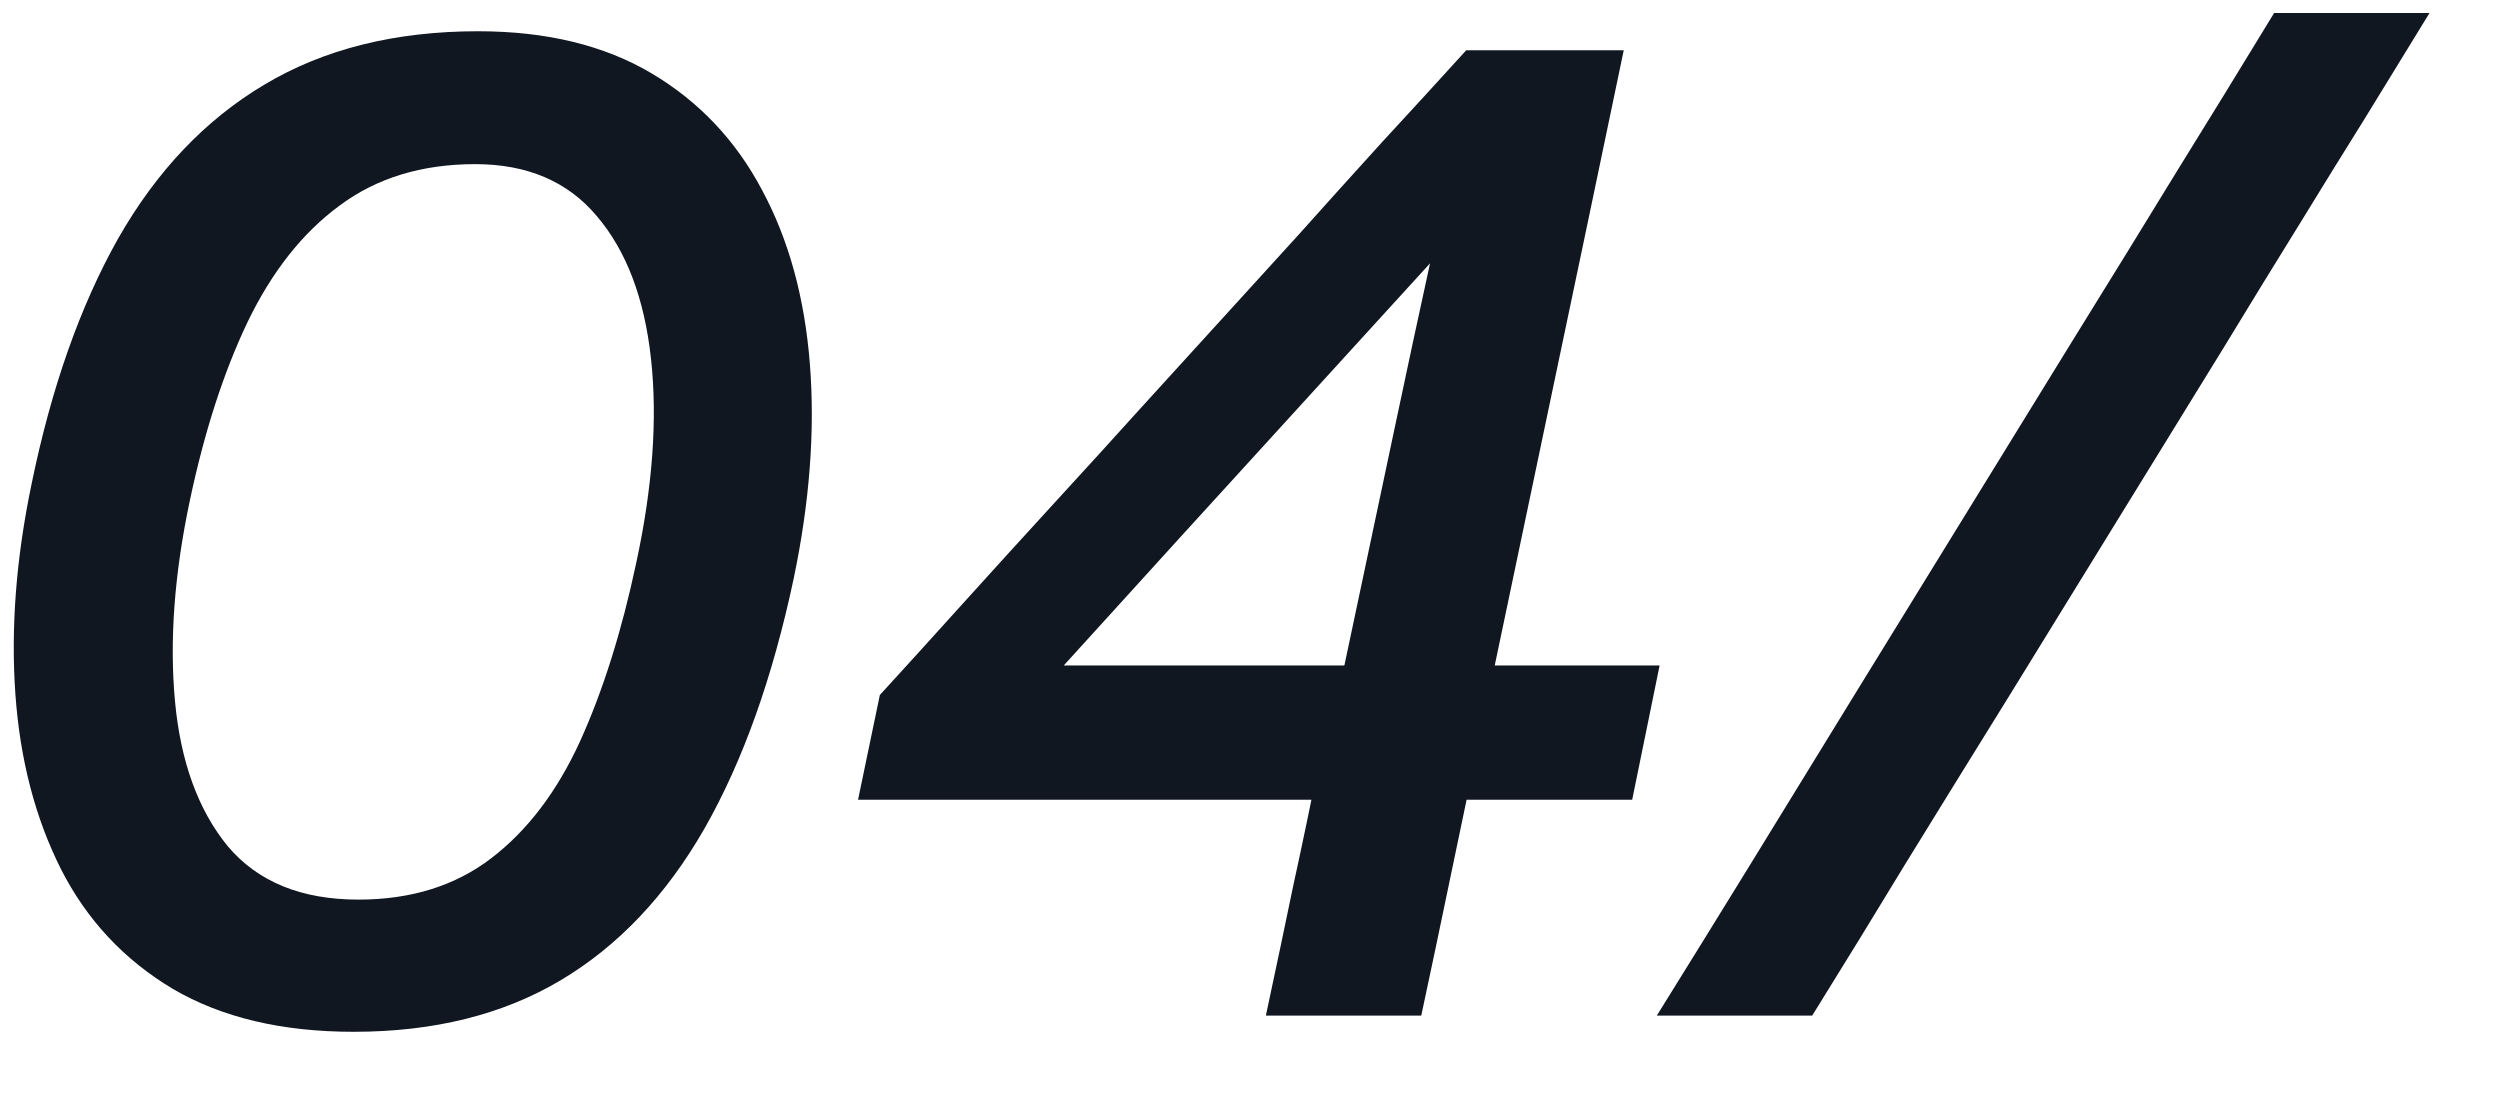
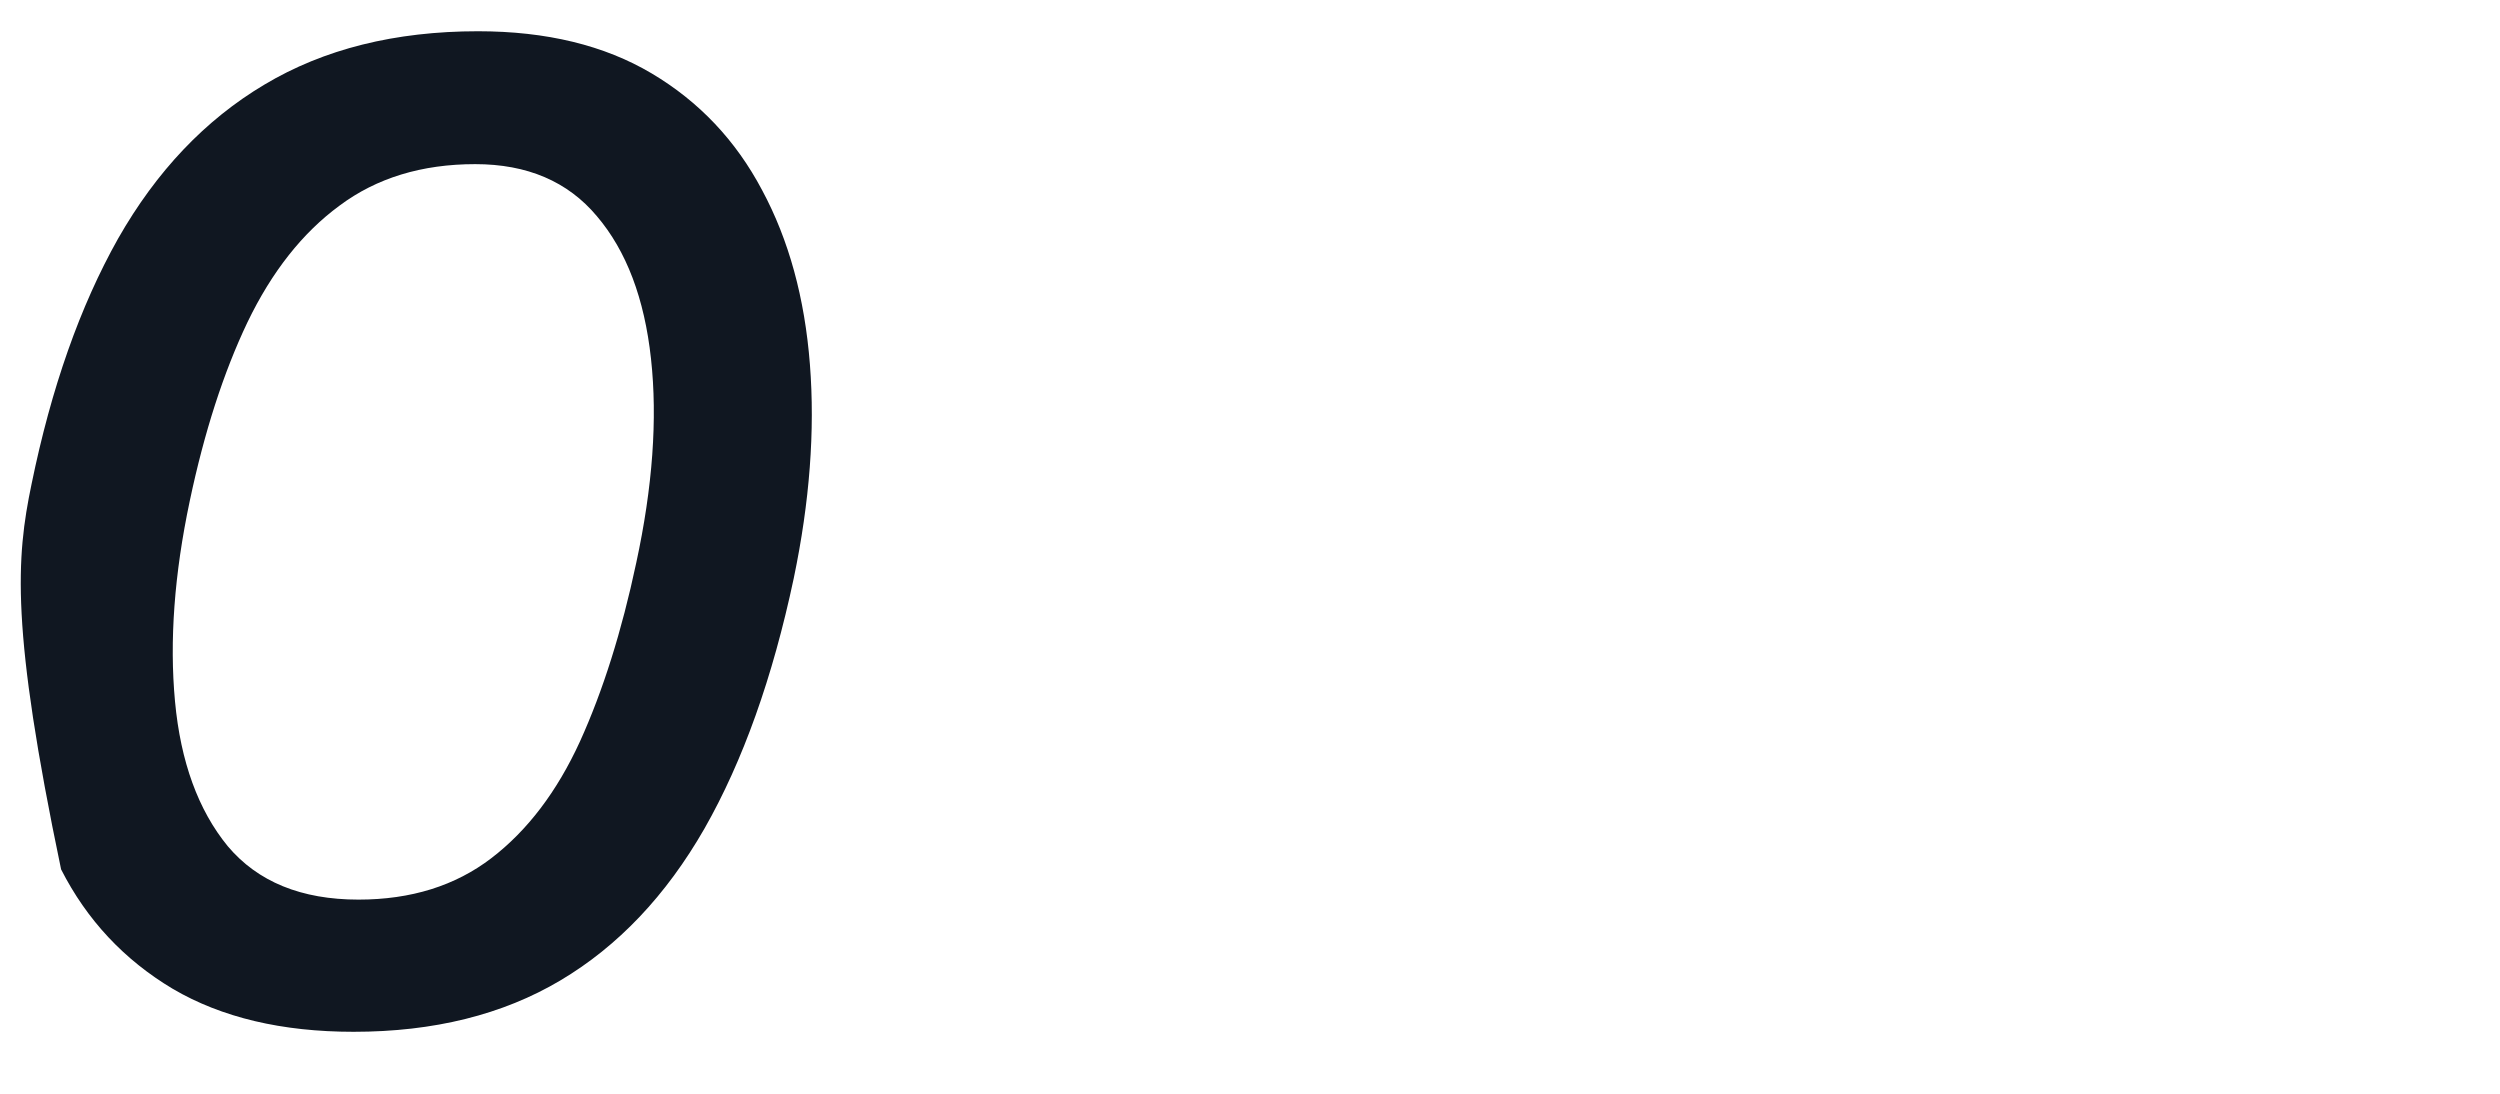
<svg xmlns="http://www.w3.org/2000/svg" width="32" height="14" viewBox="0 0 32 14" fill="none">
-   <path d="M4.526 13.207C3.608 13.207 2.837 13.024 2.213 12.658C1.589 12.286 1.112 11.776 0.782 11.128C0.452 10.474 0.257 9.727 0.197 8.887C0.137 8.041 0.206 7.144 0.404 6.196C0.656 4.966 1.025 3.919 1.511 3.055C2.003 2.191 2.627 1.534 3.383 1.084C4.145 0.628 5.057 0.4 6.119 0.4C6.995 0.4 7.736 0.58 8.342 0.94C8.948 1.3 9.419 1.798 9.755 2.434C10.097 3.07 10.301 3.814 10.367 4.666C10.433 5.512 10.364 6.424 10.16 7.402C9.89 8.674 9.509 9.742 9.017 10.606C8.525 11.464 7.91 12.112 7.172 12.55C6.434 12.988 5.552 13.207 4.526 13.207ZM4.589 11.515C5.261 11.515 5.828 11.338 6.29 10.984C6.752 10.63 7.13 10.132 7.424 9.49C7.718 8.842 7.958 8.08 8.144 7.204C8.354 6.232 8.417 5.362 8.333 4.594C8.249 3.82 8.018 3.211 7.64 2.767C7.268 2.323 6.749 2.101 6.083 2.101C5.399 2.101 4.82 2.278 4.346 2.632C3.872 2.98 3.479 3.478 3.167 4.126C2.861 4.768 2.615 5.53 2.429 6.412C2.231 7.348 2.168 8.203 2.24 8.977C2.312 9.751 2.537 10.369 2.915 10.831C3.299 11.287 3.857 11.515 4.589 11.515Z" fill="#101721" />
-   <path d="M16.203 13C16.329 12.412 16.446 11.857 16.554 11.335C16.668 10.813 16.794 10.21 16.932 9.526L17.067 9.184L17.877 5.359C18.015 4.705 18.153 4.063 18.291 3.433C18.429 2.803 18.564 2.17 18.696 1.534L20.307 1.174C19.875 1.648 19.455 2.11 19.047 2.56C18.639 3.004 18.222 3.46 17.796 3.928L15.096 6.889C14.742 7.279 14.385 7.672 14.025 8.068C13.665 8.464 13.305 8.86 12.945 9.256L12.936 8.518H17.922C18.252 8.518 18.618 8.518 19.02 8.518C19.422 8.518 19.818 8.518 20.208 8.518C20.604 8.518 20.949 8.518 21.243 8.518L20.892 10.237C20.592 10.237 20.247 10.237 19.857 10.237C19.467 10.237 19.071 10.237 18.669 10.237C18.273 10.237 17.91 10.237 17.58 10.237H10.983L11.262 8.896C11.586 8.542 11.94 8.152 12.324 7.726C12.714 7.294 13.107 6.862 13.503 6.43C13.905 5.992 14.271 5.59 14.601 5.224L16.617 3.01C16.971 2.614 17.328 2.218 17.688 1.822C18.054 1.426 18.414 1.033 18.768 0.643H20.784C20.628 1.393 20.475 2.125 20.325 2.839C20.175 3.553 20.025 4.267 19.875 4.981L18.921 9.526C18.777 10.21 18.651 10.813 18.543 11.335C18.435 11.857 18.318 12.412 18.192 13H16.203Z" fill="#101721" />
-   <path d="M21.207 13C21.621 12.334 22.02 11.689 22.404 11.065C22.788 10.441 23.232 9.718 23.736 8.896L26.49 4.423C27.018 3.571 27.48 2.821 27.876 2.173C28.278 1.525 28.689 0.856 29.109 0.166H31.098C30.816 0.628 30.54 1.078 30.27 1.516C30 1.948 29.718 2.404 29.424 2.884C29.13 3.358 28.806 3.886 28.452 4.468L25.725 8.896C25.215 9.718 24.768 10.441 24.384 11.065C24.006 11.689 23.61 12.334 23.196 13H21.207Z" fill="#101721" />
+   <path d="M4.526 13.207C3.608 13.207 2.837 13.024 2.213 12.658C1.589 12.286 1.112 11.776 0.782 11.128C0.137 8.041 0.206 7.144 0.404 6.196C0.656 4.966 1.025 3.919 1.511 3.055C2.003 2.191 2.627 1.534 3.383 1.084C4.145 0.628 5.057 0.4 6.119 0.4C6.995 0.4 7.736 0.58 8.342 0.94C8.948 1.3 9.419 1.798 9.755 2.434C10.097 3.07 10.301 3.814 10.367 4.666C10.433 5.512 10.364 6.424 10.16 7.402C9.89 8.674 9.509 9.742 9.017 10.606C8.525 11.464 7.91 12.112 7.172 12.55C6.434 12.988 5.552 13.207 4.526 13.207ZM4.589 11.515C5.261 11.515 5.828 11.338 6.29 10.984C6.752 10.63 7.13 10.132 7.424 9.49C7.718 8.842 7.958 8.08 8.144 7.204C8.354 6.232 8.417 5.362 8.333 4.594C8.249 3.82 8.018 3.211 7.64 2.767C7.268 2.323 6.749 2.101 6.083 2.101C5.399 2.101 4.82 2.278 4.346 2.632C3.872 2.98 3.479 3.478 3.167 4.126C2.861 4.768 2.615 5.53 2.429 6.412C2.231 7.348 2.168 8.203 2.24 8.977C2.312 9.751 2.537 10.369 2.915 10.831C3.299 11.287 3.857 11.515 4.589 11.515Z" fill="#101721" />
</svg>